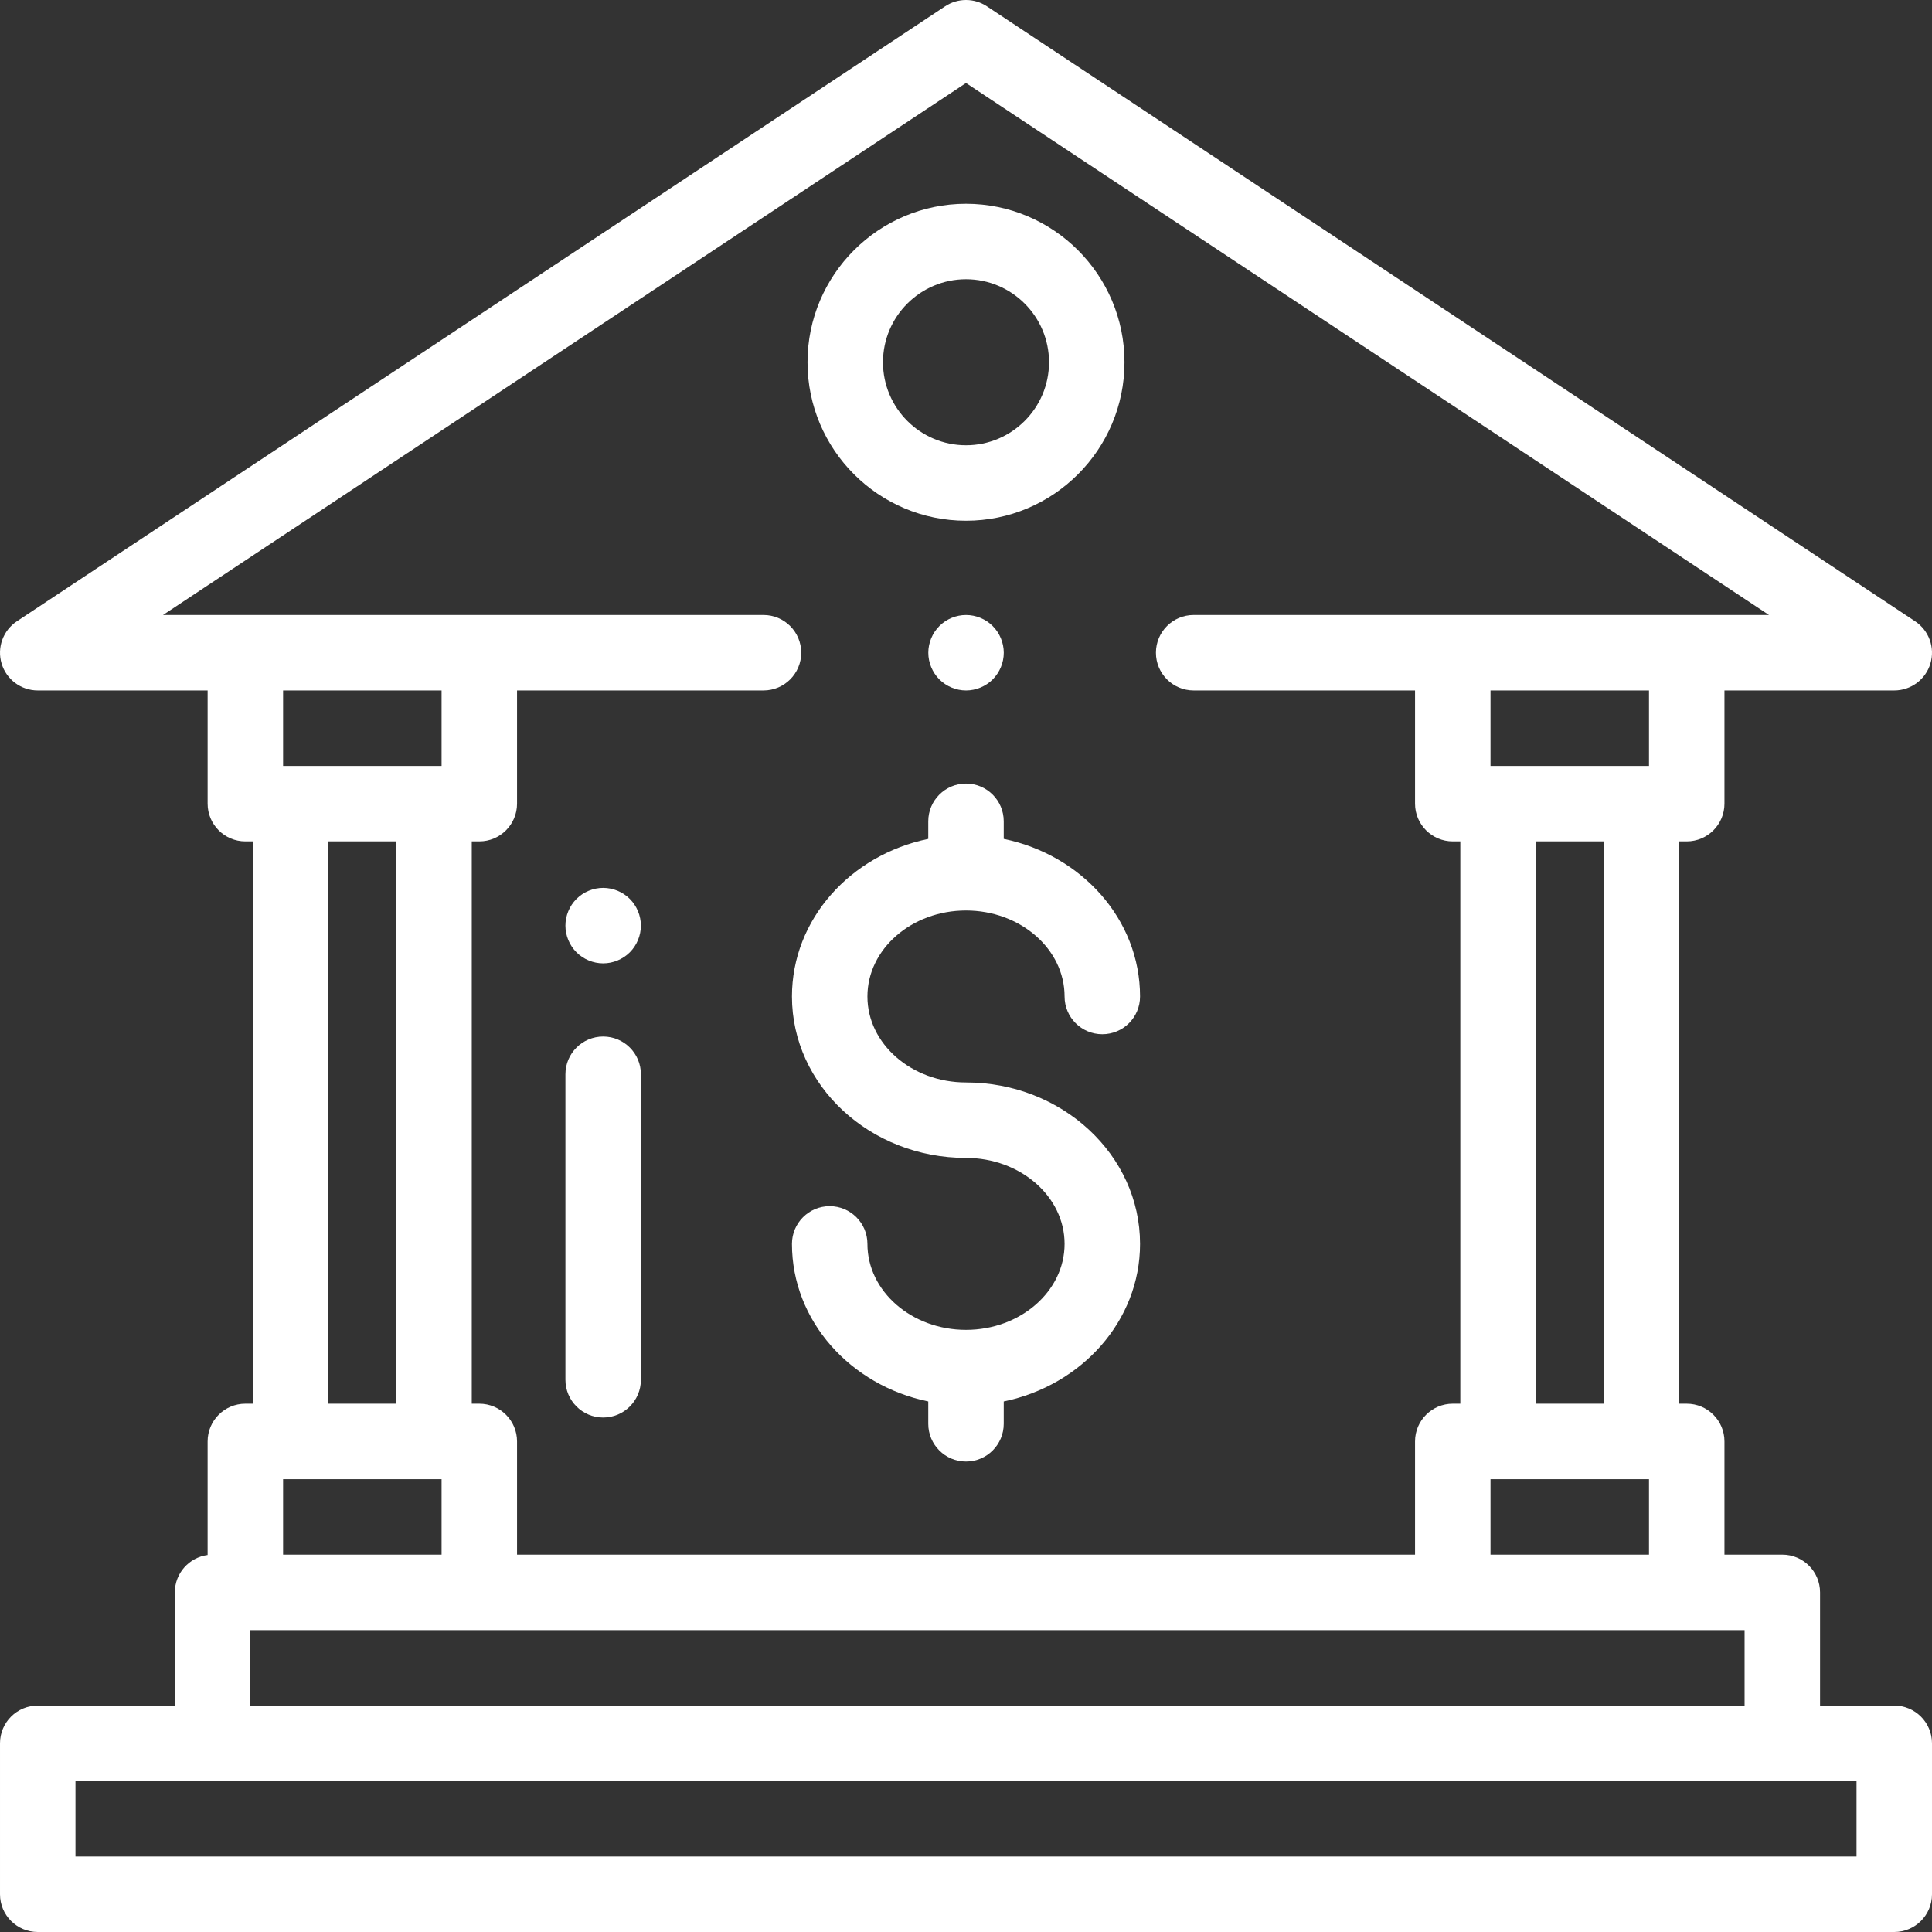
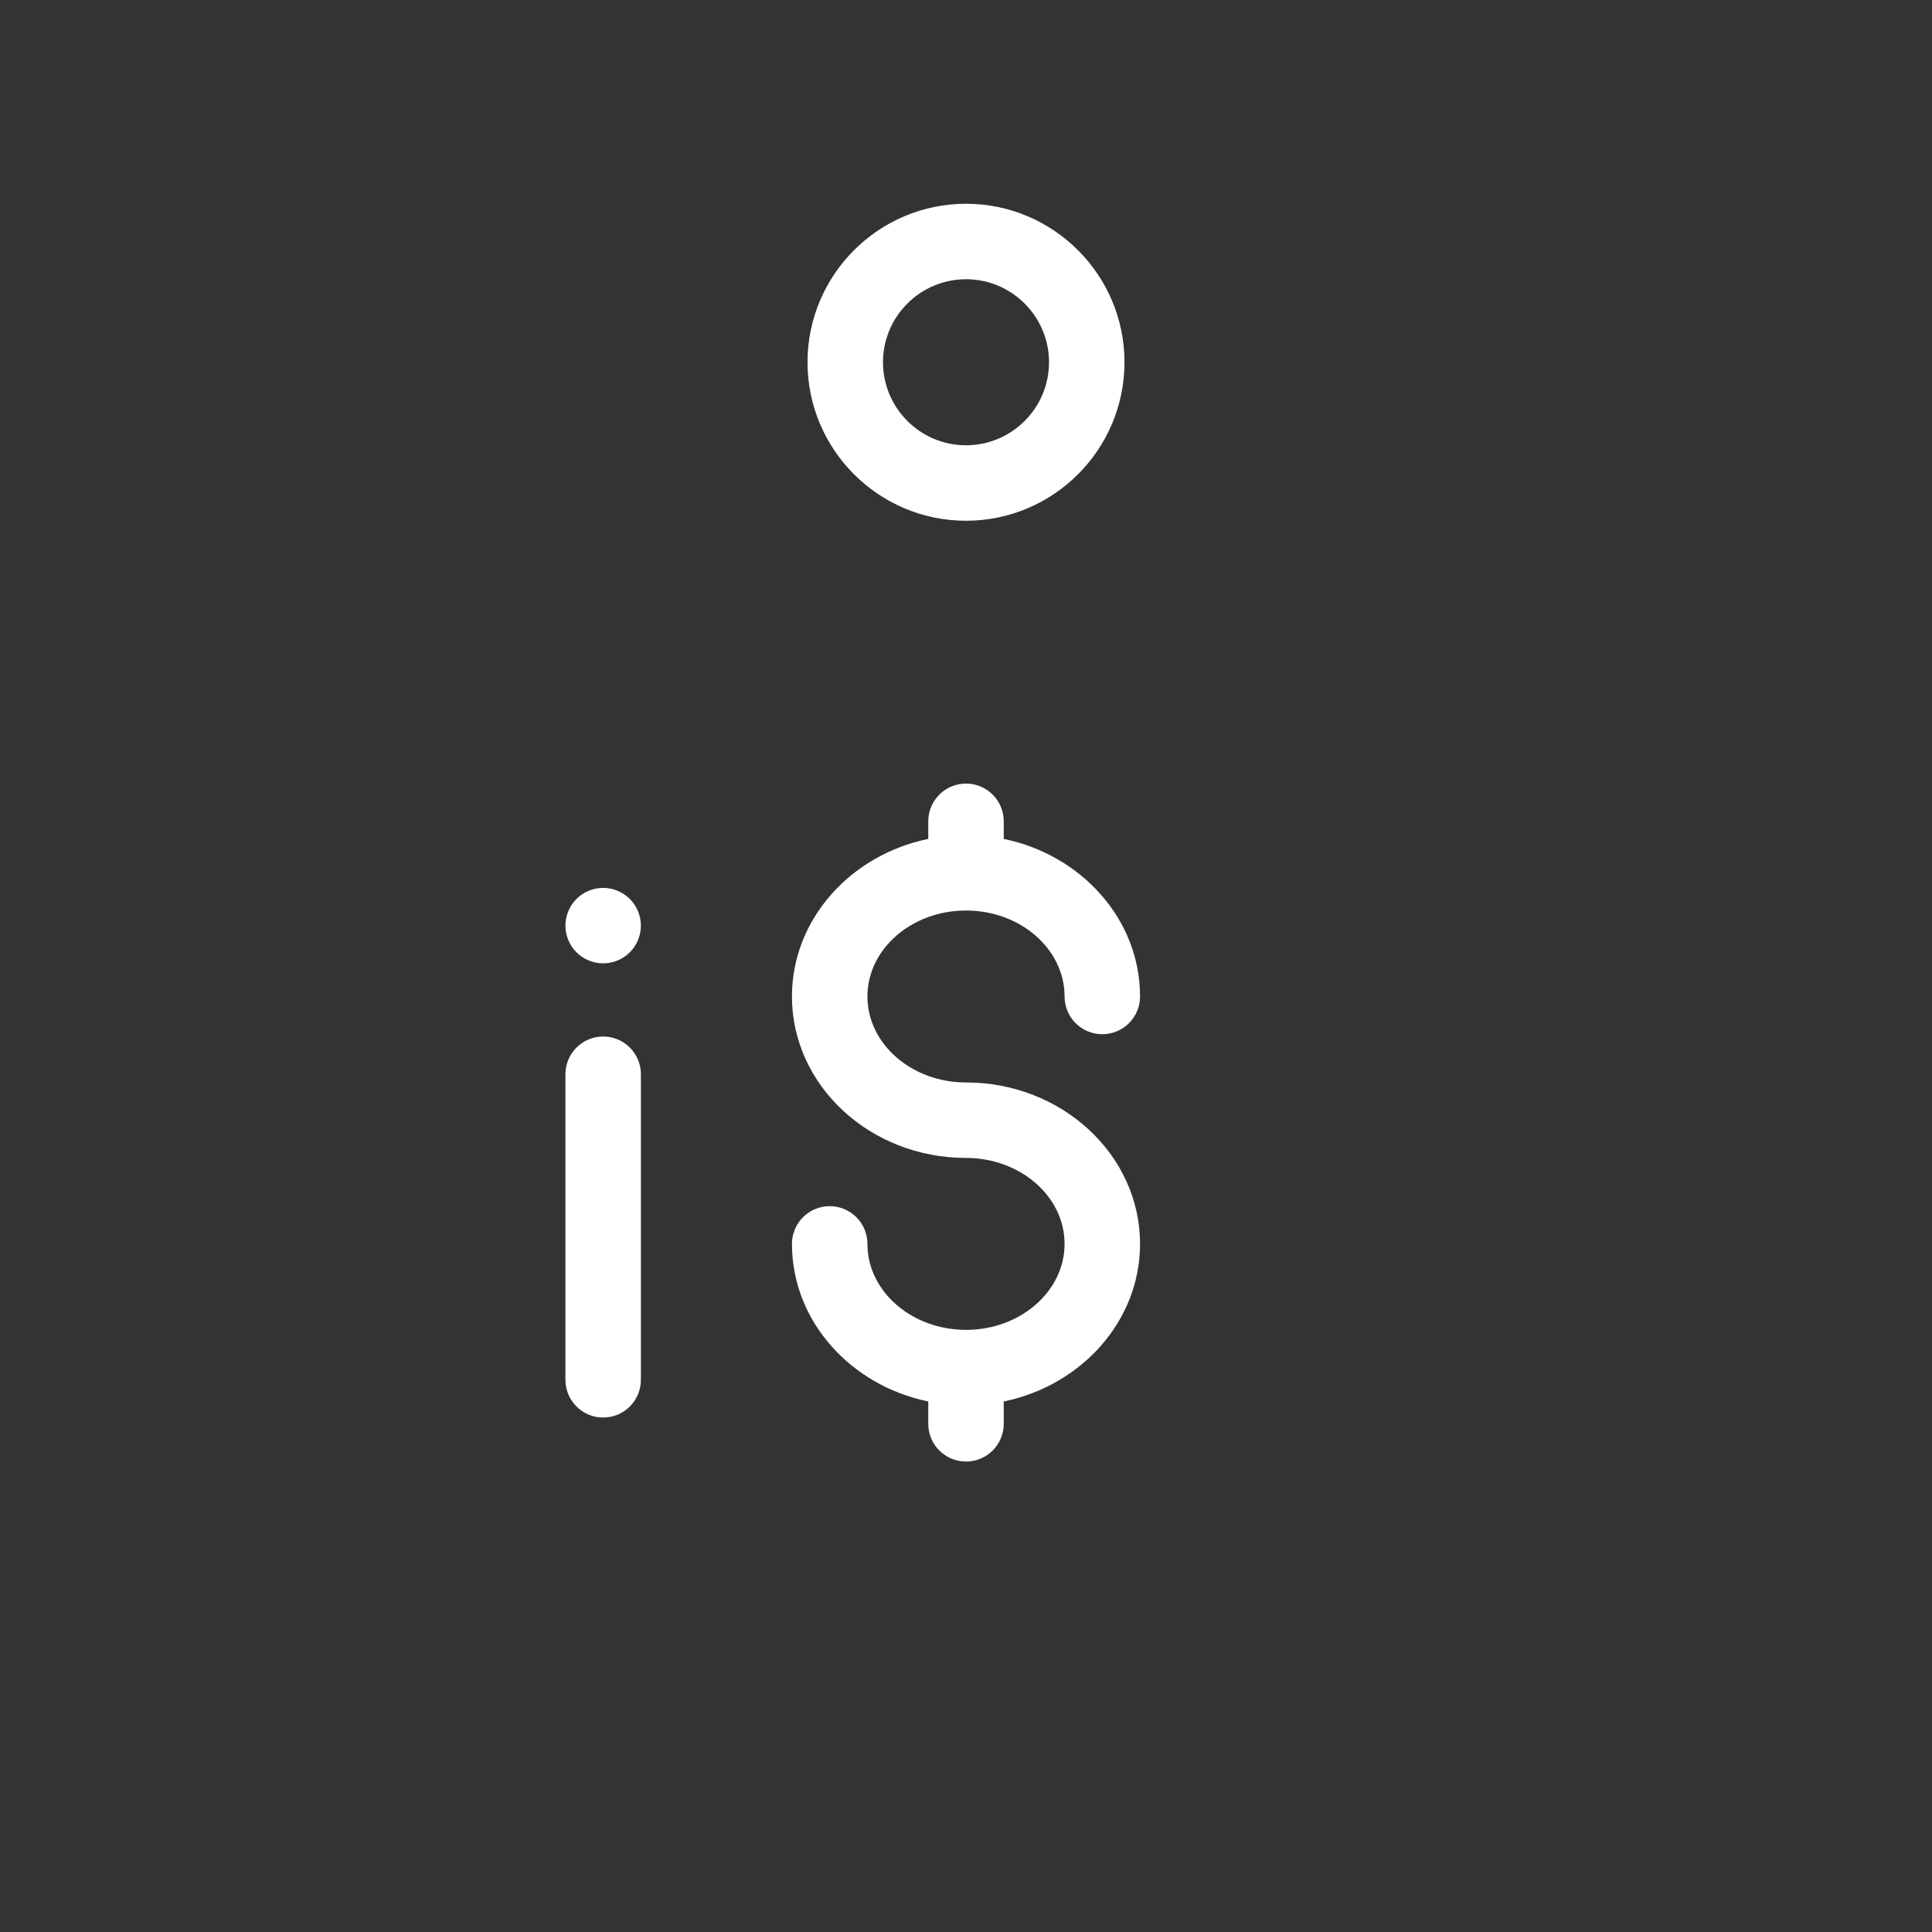
<svg xmlns="http://www.w3.org/2000/svg" version="1.1" id="Capa_1" x="0px" y="0px" viewBox="0 0 512.001 512.001" style="enable-background:new 0 0 512.001 512.001;" xml:space="preserve" width="512px" height="512px">
  <rect x="0" y="0" width="512.001" height="512.001" fill="#333333" stroke="none" />
  <g>
    <g>
-       <path d="M263.081,165.912c-1.86-1.87-4.44-2.93-7.07-2.93c-2.63,0-5.21,1.06-7.07,2.93c-1.86,1.86-2.93,4.44-2.93,7.07    s1.07,5.21,2.93,7.07c1.86,1.86,4.44,2.93,7.07,2.93c2.63,0,5.21-1.07,7.07-2.93c1.86-1.86,2.93-4.44,2.93-7.07    C266.011,170.342,264.941,167.772,263.081,165.912z" fill="#FFFFFF" />
-     </g>
+       </g>
  </g>
  <g>
    <g>
-       <path d="M502.001,452.002h-19.667v-30c0-5.523-4.477-10-10-10h-15.333v-30.001c0-5.523-4.477-10-10-10h-2V222.979h2    c5.523,0,10-4.477,10-10v-30h45c4.412,0,8.303-2.892,9.575-7.116c1.272-4.225-0.374-8.784-4.052-11.221l-246-162.978    c-3.348-2.218-7.698-2.218-11.046,0l-246,162.978c-3.678,2.437-5.325,6.996-4.052,11.221c1.272,4.224,5.163,7.116,9.575,7.116    h45.021v30c0,5.523,4.477,10,10,10h2V372h-2c-5.523,0-10,4.477-10,10v30.097c-4.901,0.644-8.688,4.827-8.688,9.904v30H10.001    c-5.523,0-10,4.477-10,10v40c0,5.523,4.477,10,10,10h492c5.523,0,10-4.477,10-10v-40    C512.001,456.479,507.524,452.002,502.001,452.002z M43.201,162.979l212.8-140.982l212.8,140.982H316.334c-5.523,0-10,4.477-10,10    c0,5.523,4.477,10,10,10h58.667v30c0,5.523,4.477,10,10,10h2V372h-2c-5.523,0-10,4.477-10,10v30.001H137.022V382    c0-5.523-4.477-10-10-10h-2V222.979h2c5.523,0,10-4.477,10-10v-30h65.313c5.523,0,10-4.477,10-10c0-5.523-4.477-10-10-10H43.201z     M435.001,392h2v20h-42v-20h2H435.001z M407.001,372V222.979h18V372H407.001z M435.001,202.979h-38h-2v-20h42v20H435.001z     M115.022,392h2v20h-42v-20h2H115.022z M87.022,372V222.979h18V372H87.022z M115.022,202.979h-38h-2v-20h42v20H115.022z     M66.334,432.002h396v20h-396V432.002z M492.001,492.002h-472v-20h472V492.002z" fill="#FFFFFF" />
-     </g>
+       </g>
  </g>
  <g>
    <g>
      <path d="M256.001,54.002c-23.159,0-42,18.841-42,42s18.841,42,42,42c23.159,0,42-18.841,42-42S279.16,54.002,256.001,54.002z     M256.001,118.002c-12.131,0-22-9.869-22-22c0-12.131,9.869-22,22-22c12.131,0,22,9.869,22,22    C278.001,108.133,268.132,118.002,256.001,118.002z" fill="#FFFFFF" />
    </g>
  </g>
  <g>
    <g>
      <path d="M256.001,286.862c-14.405,0-26.124-10.221-26.124-22.784s11.719-22.784,26.124-22.784    c14.405,0,26.124,10.221,26.124,22.784c0,5.523,4.477,10,10,10s10-4.477,10-10c0-20.406-15.485-37.509-36.124-41.76v-4.662    c0-5.523-4.477-10-10-10c-5.523,0-10,4.477-10,10v4.662c-20.639,4.25-36.124,21.354-36.124,41.76    c0,23.591,20.691,42.784,46.124,42.784c14.405,0,26.124,10.221,26.124,22.784s-11.719,22.784-26.124,22.784    c-14.405,0-26.124-10.221-26.124-22.784c0-5.523-4.477-10-10-10s-10,4.477-10,10c0,20.406,15.485,37.509,36.124,41.76v5.918    c0,5.523,4.477,10,10,10c5.523,0,10-4.477,10-10v-5.918c20.639-4.25,36.124-21.354,36.124-41.76    C302.125,306.055,281.434,286.862,256.001,286.862z" fill="#FFFFFF" />
    </g>
  </g>
  <g>
    <g>
      <path d="M166.911,238.232c-1.86-1.86-4.43-2.93-7.07-2.93c-2.63,0-5.21,1.07-7.07,2.93c-1.86,1.86-2.93,4.44-2.93,7.07    s1.07,5.21,2.93,7.07c1.86,1.86,4.44,2.93,7.07,2.93s5.21-1.07,7.07-2.93s2.93-4.44,2.93-7.07S168.771,240.092,166.911,238.232z" fill="#FFFFFF" />
    </g>
  </g>
  <g>
    <g>
      <path d="M159.844,274.689c-5.523,0-10,4.477-10,10v80.973c0,5.523,4.477,10,10,10s10-4.477,10-10v-80.973    C169.844,279.166,165.367,274.689,159.844,274.689z" fill="#FFFFFF" />
    </g>
  </g>
  <g>
</g>
  <g>
</g>
  <g>
</g>
  <g>
</g>
  <g>
</g>
  <g>
</g>
  <g>
</g>
  <g>
</g>
  <g>
</g>
  <g>
</g>
  <g>
</g>
  <g>
</g>
  <g>
</g>
  <g>
</g>
  <g>
</g>
</svg>